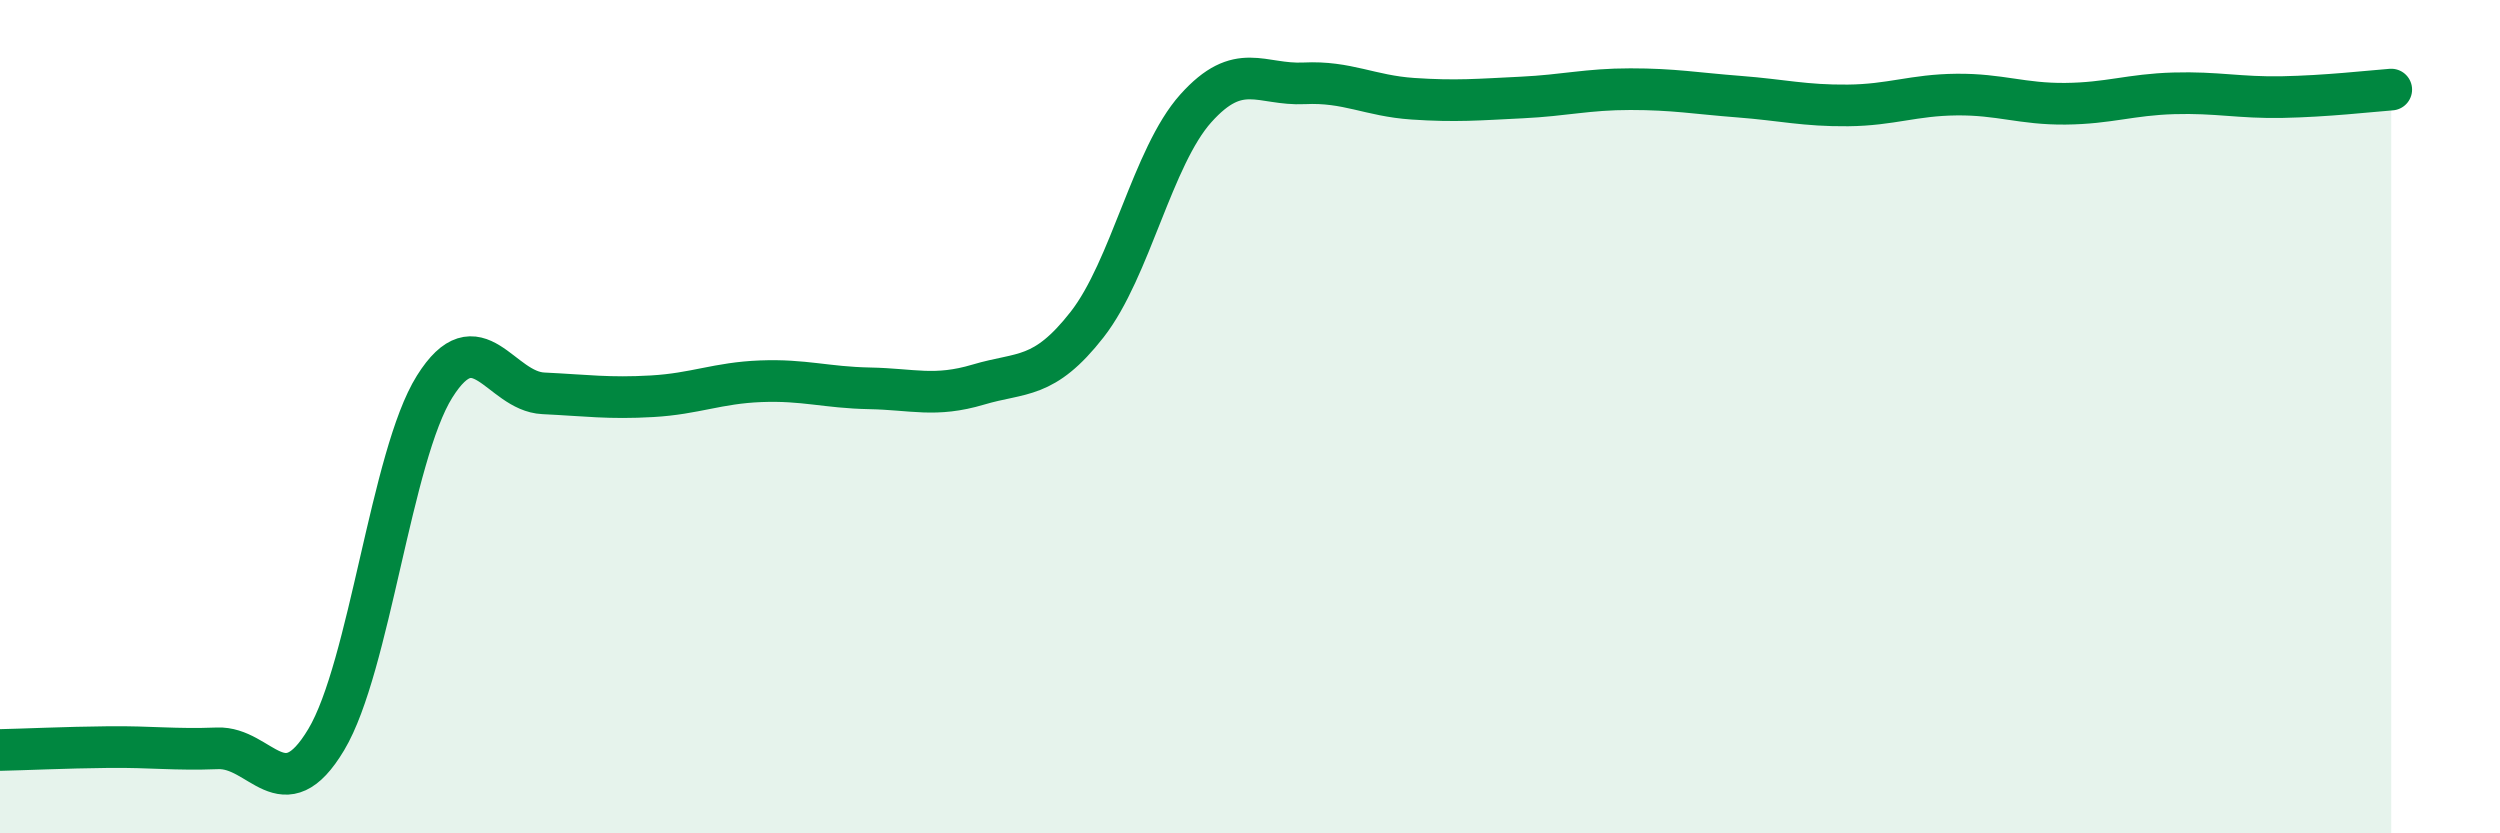
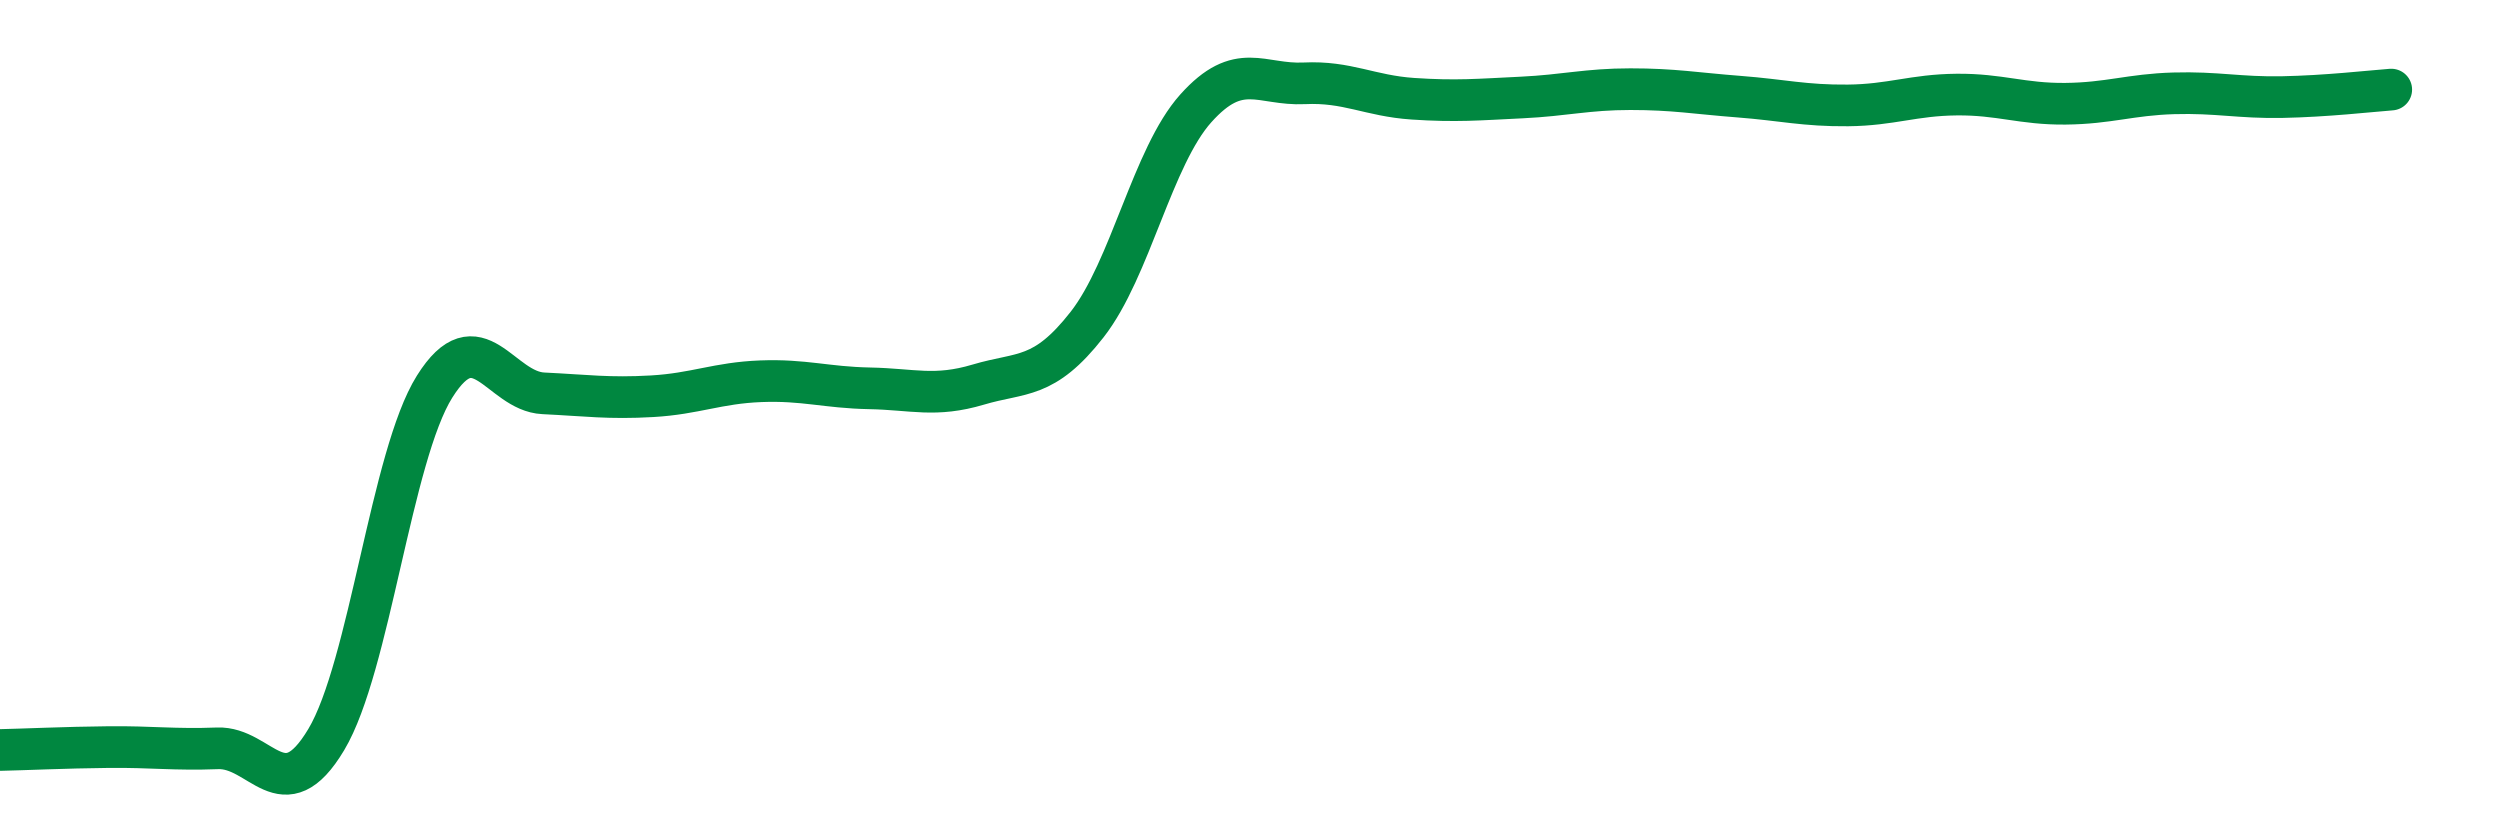
<svg xmlns="http://www.w3.org/2000/svg" width="60" height="20" viewBox="0 0 60 20">
-   <path d="M 0,18 C 0.52,17.99 1.57,17.94 2.61,17.93 C 3.65,17.92 4.18,18 5.22,17.96 C 6.26,17.92 6.79,19.49 7.83,17.75 C 8.87,16.01 9.39,10.94 10.43,9.28 C 11.47,7.62 12,9.39 13.04,9.44 C 14.08,9.49 14.61,9.57 15.65,9.51 C 16.69,9.45 17.22,9.19 18.26,9.15 C 19.3,9.11 19.83,9.3 20.87,9.32 C 21.91,9.34 22.44,9.54 23.48,9.23 C 24.52,8.92 25.05,9.12 26.09,7.79 C 27.13,6.46 27.66,3.76 28.7,2.6 C 29.74,1.44 30.26,2.05 31.3,2 C 32.34,1.95 32.87,2.3 33.91,2.37 C 34.95,2.44 35.48,2.39 36.52,2.34 C 37.56,2.29 38.09,2.14 39.13,2.14 C 40.17,2.14 40.7,2.24 41.74,2.32 C 42.78,2.4 43.31,2.54 44.35,2.53 C 45.39,2.52 45.92,2.28 46.96,2.27 C 48,2.26 48.53,2.5 49.57,2.49 C 50.61,2.48 51.13,2.27 52.17,2.24 C 53.21,2.21 53.74,2.35 54.78,2.33 C 55.82,2.31 56.87,2.19 57.39,2.15L57.39 20L0 20Z" fill="#008740" opacity="0.1" stroke-linecap="round" stroke-linejoin="round" />
  <path d="M 0,18 C 0.52,17.99 1.57,17.94 2.61,17.93 C 3.65,17.92 4.18,18 5.22,17.96 C 6.26,17.92 6.79,19.49 7.83,17.75 C 8.87,16.01 9.39,10.94 10.43,9.28 C 11.47,7.62 12,9.39 13.04,9.44 C 14.08,9.49 14.61,9.57 15.65,9.51 C 16.69,9.45 17.22,9.19 18.26,9.15 C 19.3,9.11 19.83,9.3 20.87,9.32 C 21.91,9.34 22.44,9.54 23.48,9.23 C 24.52,8.92 25.05,9.12 26.09,7.79 C 27.13,6.46 27.66,3.76 28.7,2.6 C 29.74,1.44 30.26,2.05 31.3,2 C 32.34,1.95 32.87,2.3 33.91,2.37 C 34.95,2.44 35.48,2.39 36.52,2.34 C 37.56,2.29 38.09,2.14 39.13,2.14 C 40.17,2.14 40.7,2.24 41.74,2.32 C 42.78,2.4 43.31,2.54 44.35,2.53 C 45.39,2.52 45.92,2.28 46.96,2.27 C 48,2.26 48.53,2.5 49.57,2.49 C 50.61,2.48 51.13,2.27 52.17,2.24 C 53.21,2.21 53.74,2.35 54.78,2.33 C 55.82,2.31 56.87,2.19 57.39,2.15" stroke="#008740" stroke-width="1" fill="none" stroke-linecap="round" stroke-linejoin="round" />
</svg>